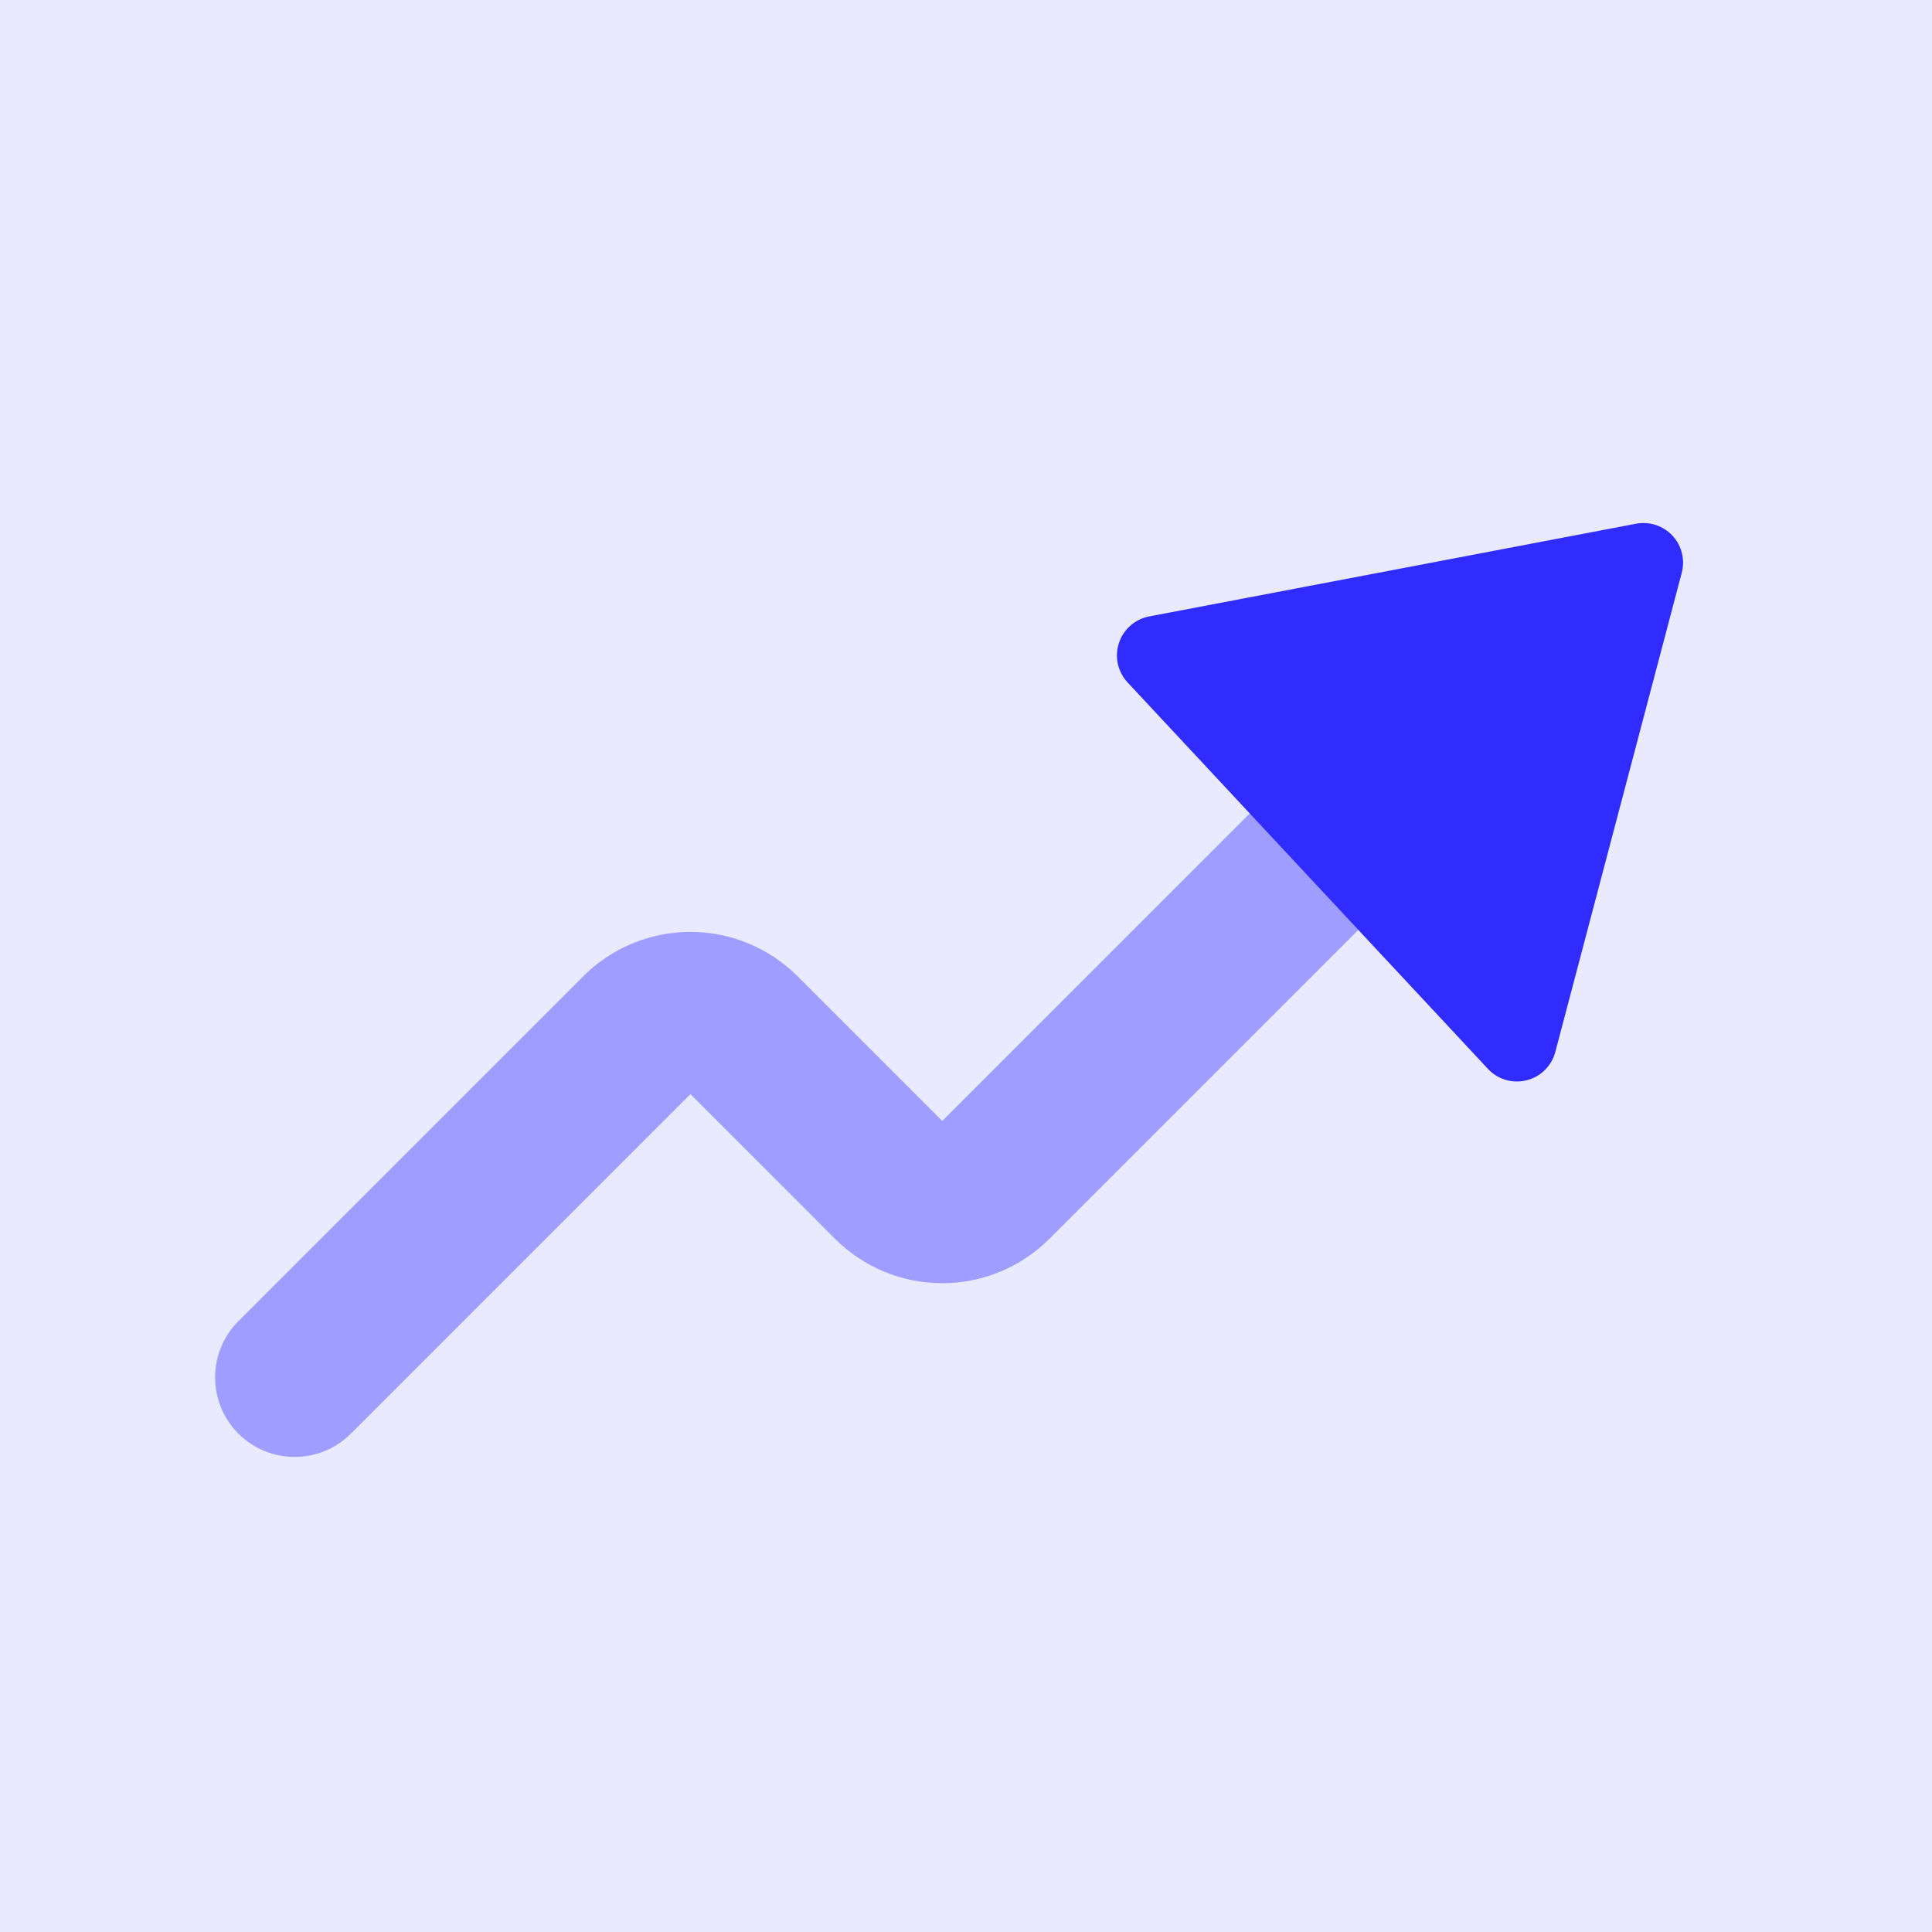
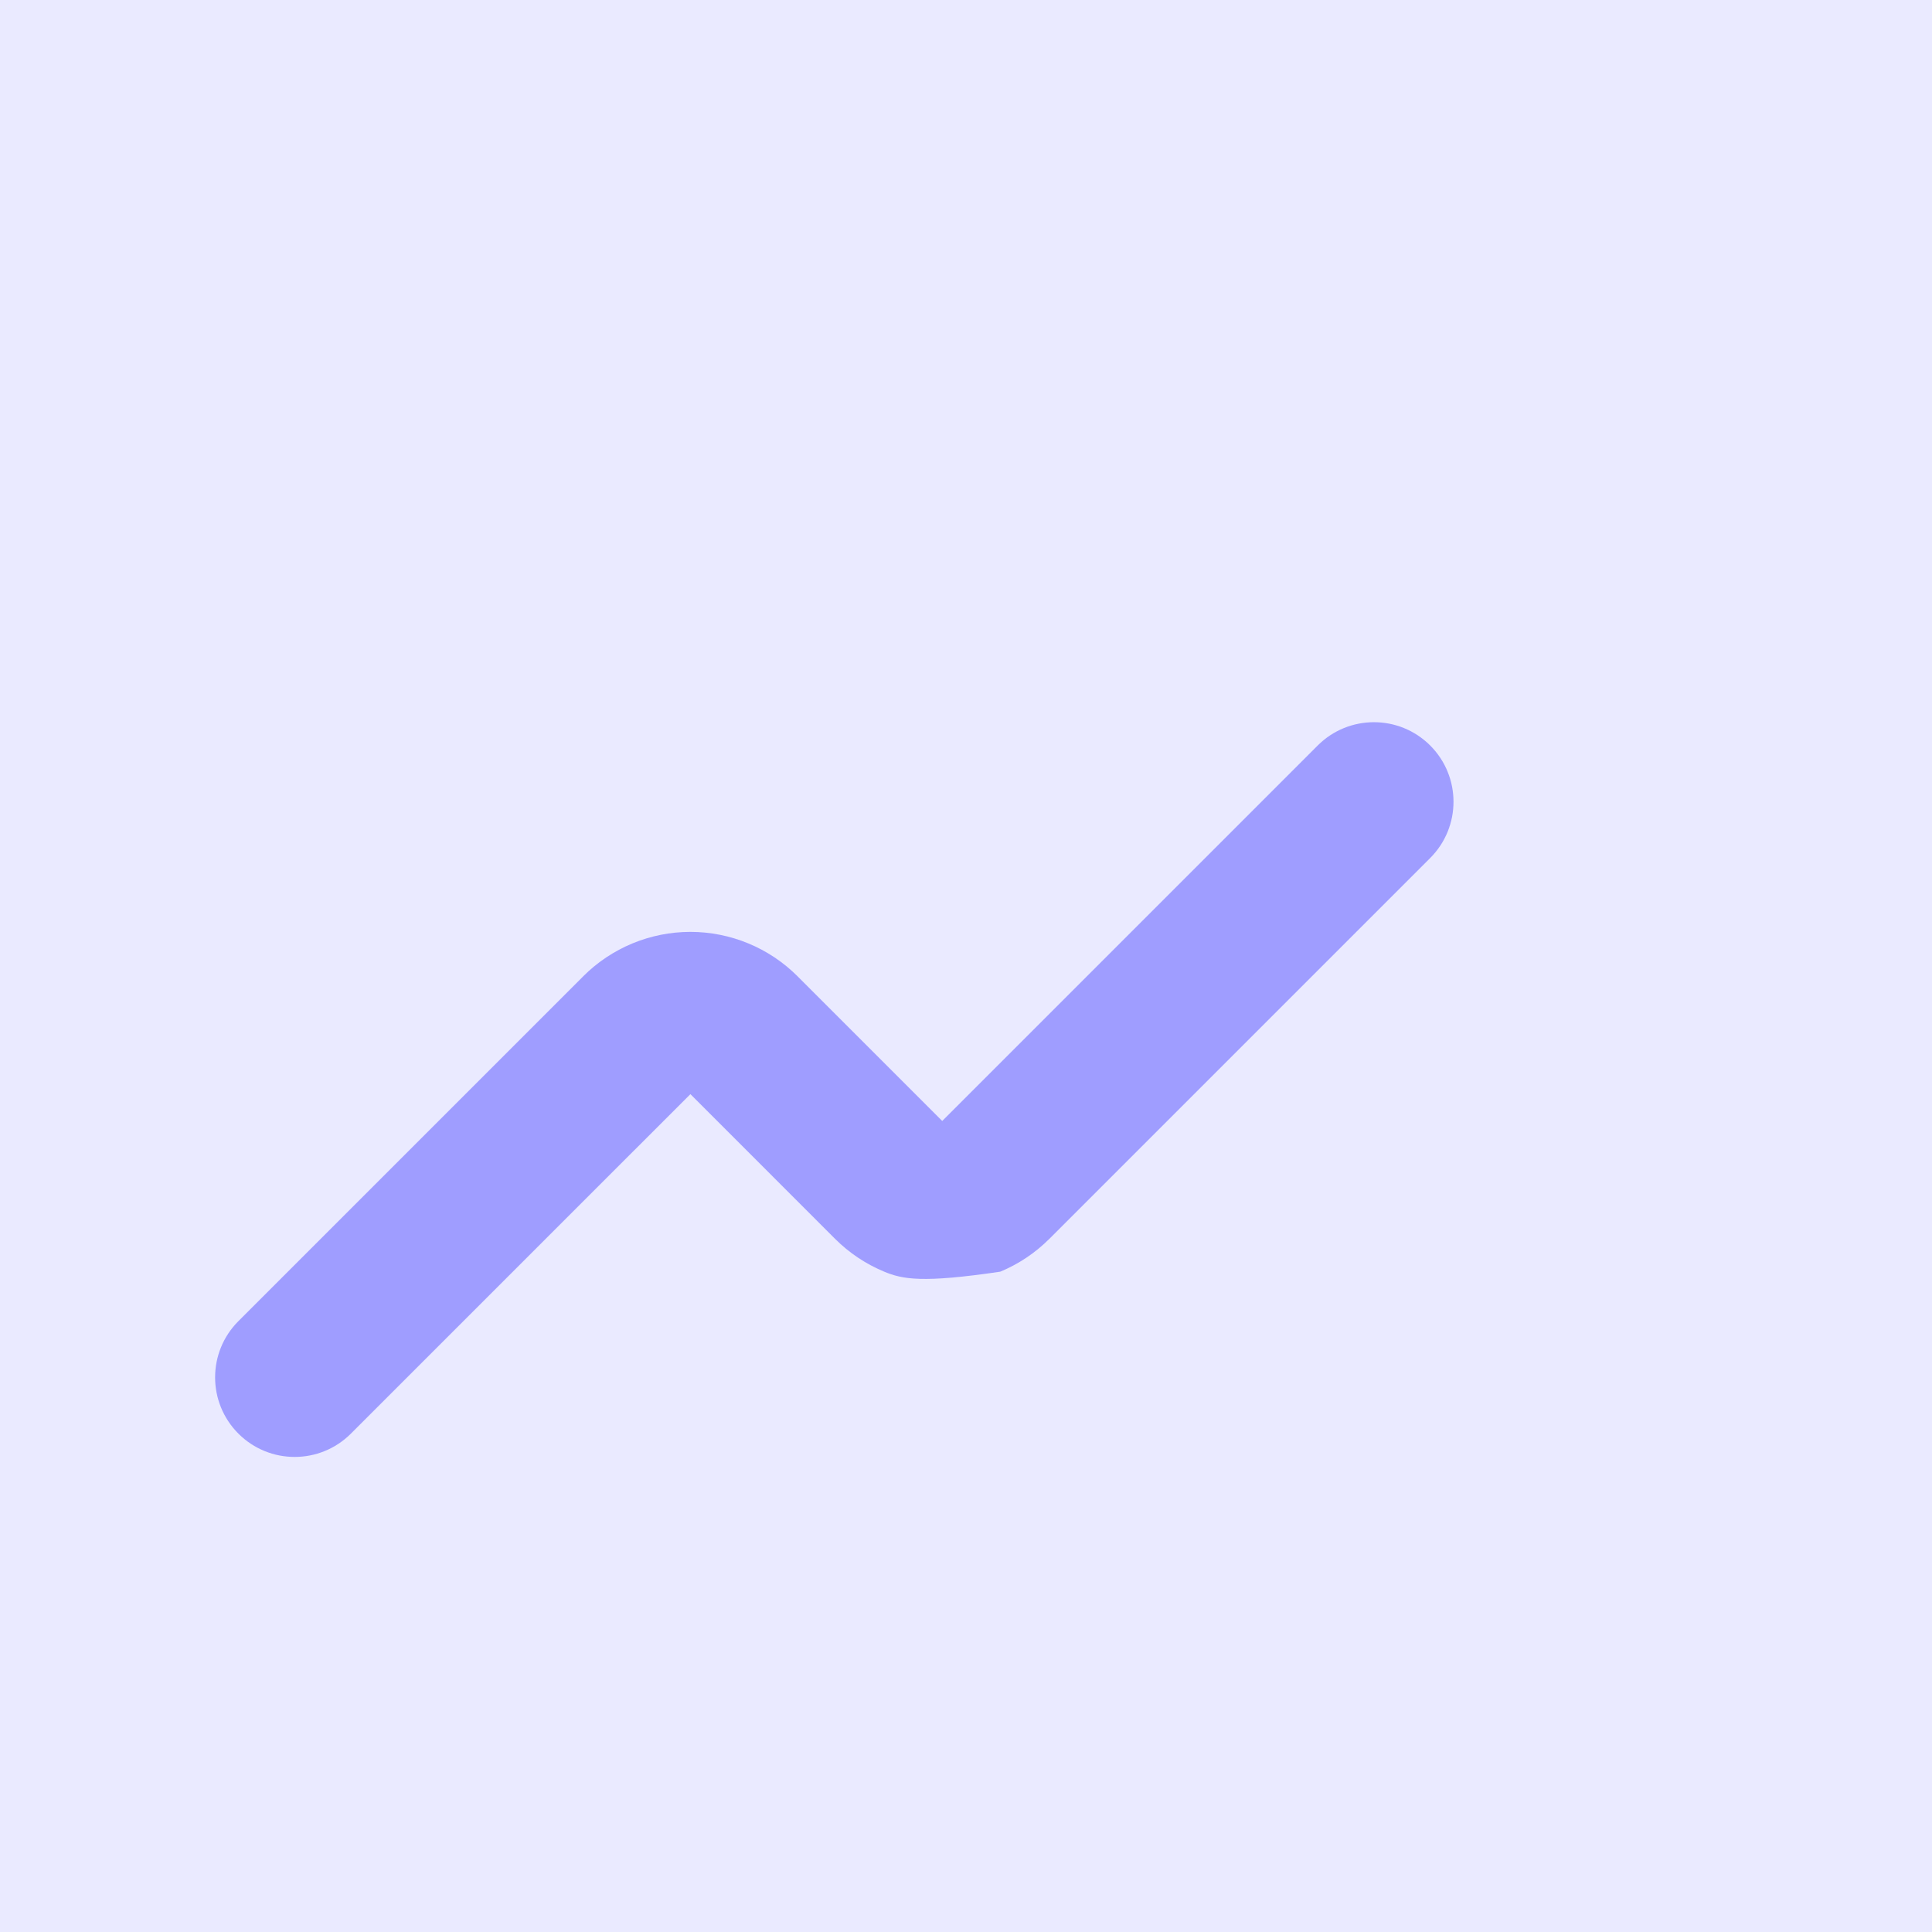
<svg xmlns="http://www.w3.org/2000/svg" width="85" height="85" viewBox="0 0 85 85" fill="none">
  <rect opacity="0.1" width="85" height="85" fill="#302CFF" />
-   <path opacity="0.4" fill-rule="evenodd" clip-rule="evenodd" d="M62.923 32.799C64.29 34.166 64.29 36.382 62.923 37.749L46.169 54.503C46.169 54.503 46.169 54.503 46.168 54.503C45.55 55.122 44.815 55.614 44.006 55.949C43.197 56.284 42.33 56.456 41.454 56.456C40.579 56.456 39.712 56.284 38.903 55.949C38.093 55.613 37.358 55.122 36.739 54.503L30.375 48.138L15.438 63.074C14.071 64.441 11.855 64.441 10.489 63.074C9.122 61.707 9.122 59.491 10.489 58.124L25.66 42.953C25.66 42.953 25.66 42.952 25.66 42.952C26.279 42.333 27.014 41.842 27.823 41.507C28.632 41.172 29.499 40.999 30.375 40.999C31.25 40.999 32.117 41.172 32.926 41.507C33.735 41.842 34.47 42.333 35.089 42.952C35.089 42.952 35.089 42.953 35.089 42.953L41.454 49.318L57.973 32.799C59.34 31.432 61.556 31.432 62.923 32.799Z" fill="#302CFF" />
-   <path d="M49.695 27.559C49.933 27.338 50.229 27.185 50.557 27.121L71.977 23.042C72.567 22.931 73.171 23.126 73.581 23.565C73.99 24.003 74.142 24.621 73.99 25.201L68.427 46.284C68.264 46.897 67.782 47.375 67.165 47.528C66.547 47.684 65.898 47.492 65.465 47.028L49.609 30.024C49.176 29.559 49.029 28.898 49.228 28.293C49.32 28.007 49.484 27.756 49.695 27.559Z" fill="#302CFF" />
+   <path opacity="0.4" fill-rule="evenodd" clip-rule="evenodd" d="M62.923 32.799C64.29 34.166 64.29 36.382 62.923 37.749L46.169 54.503C46.169 54.503 46.169 54.503 46.168 54.503C45.55 55.122 44.815 55.614 44.006 55.949C40.579 56.456 39.712 56.284 38.903 55.949C38.093 55.613 37.358 55.122 36.739 54.503L30.375 48.138L15.438 63.074C14.071 64.441 11.855 64.441 10.489 63.074C9.122 61.707 9.122 59.491 10.489 58.124L25.66 42.953C25.66 42.953 25.66 42.952 25.66 42.952C26.279 42.333 27.014 41.842 27.823 41.507C28.632 41.172 29.499 40.999 30.375 40.999C31.25 40.999 32.117 41.172 32.926 41.507C33.735 41.842 34.47 42.333 35.089 42.952C35.089 42.952 35.089 42.953 35.089 42.953L41.454 49.318L57.973 32.799C59.34 31.432 61.556 31.432 62.923 32.799Z" fill="#302CFF" />
</svg>